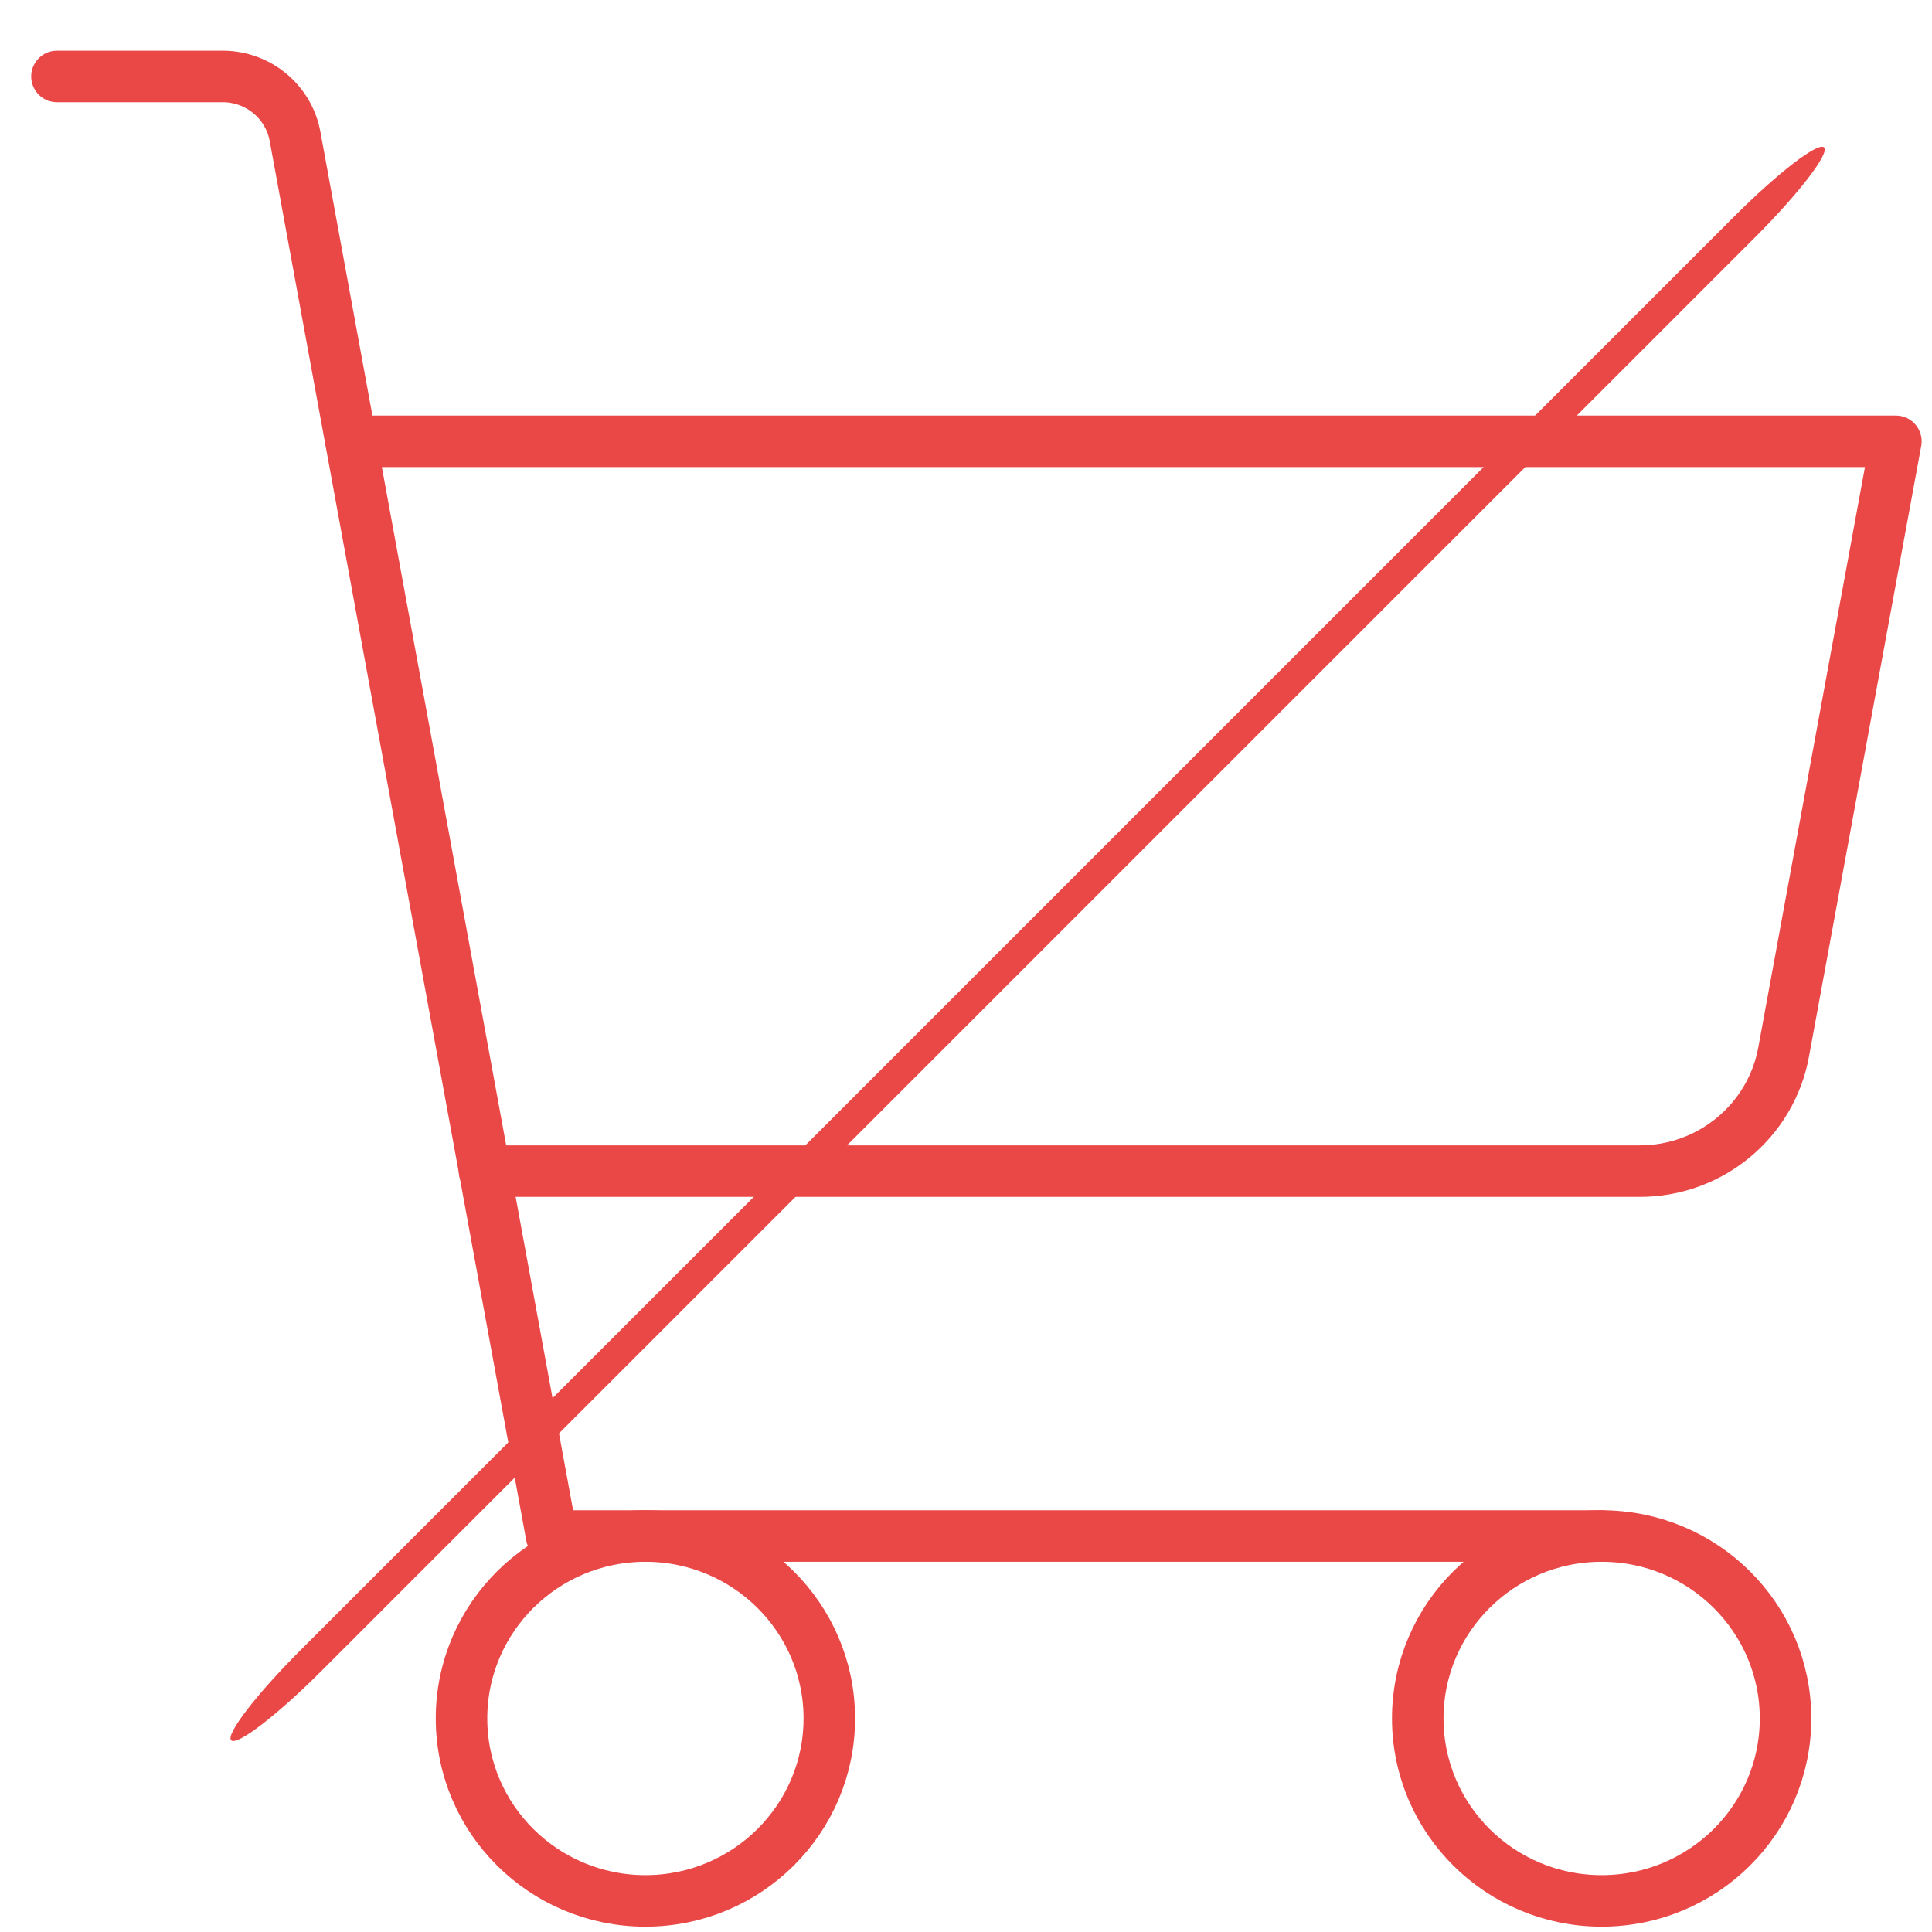
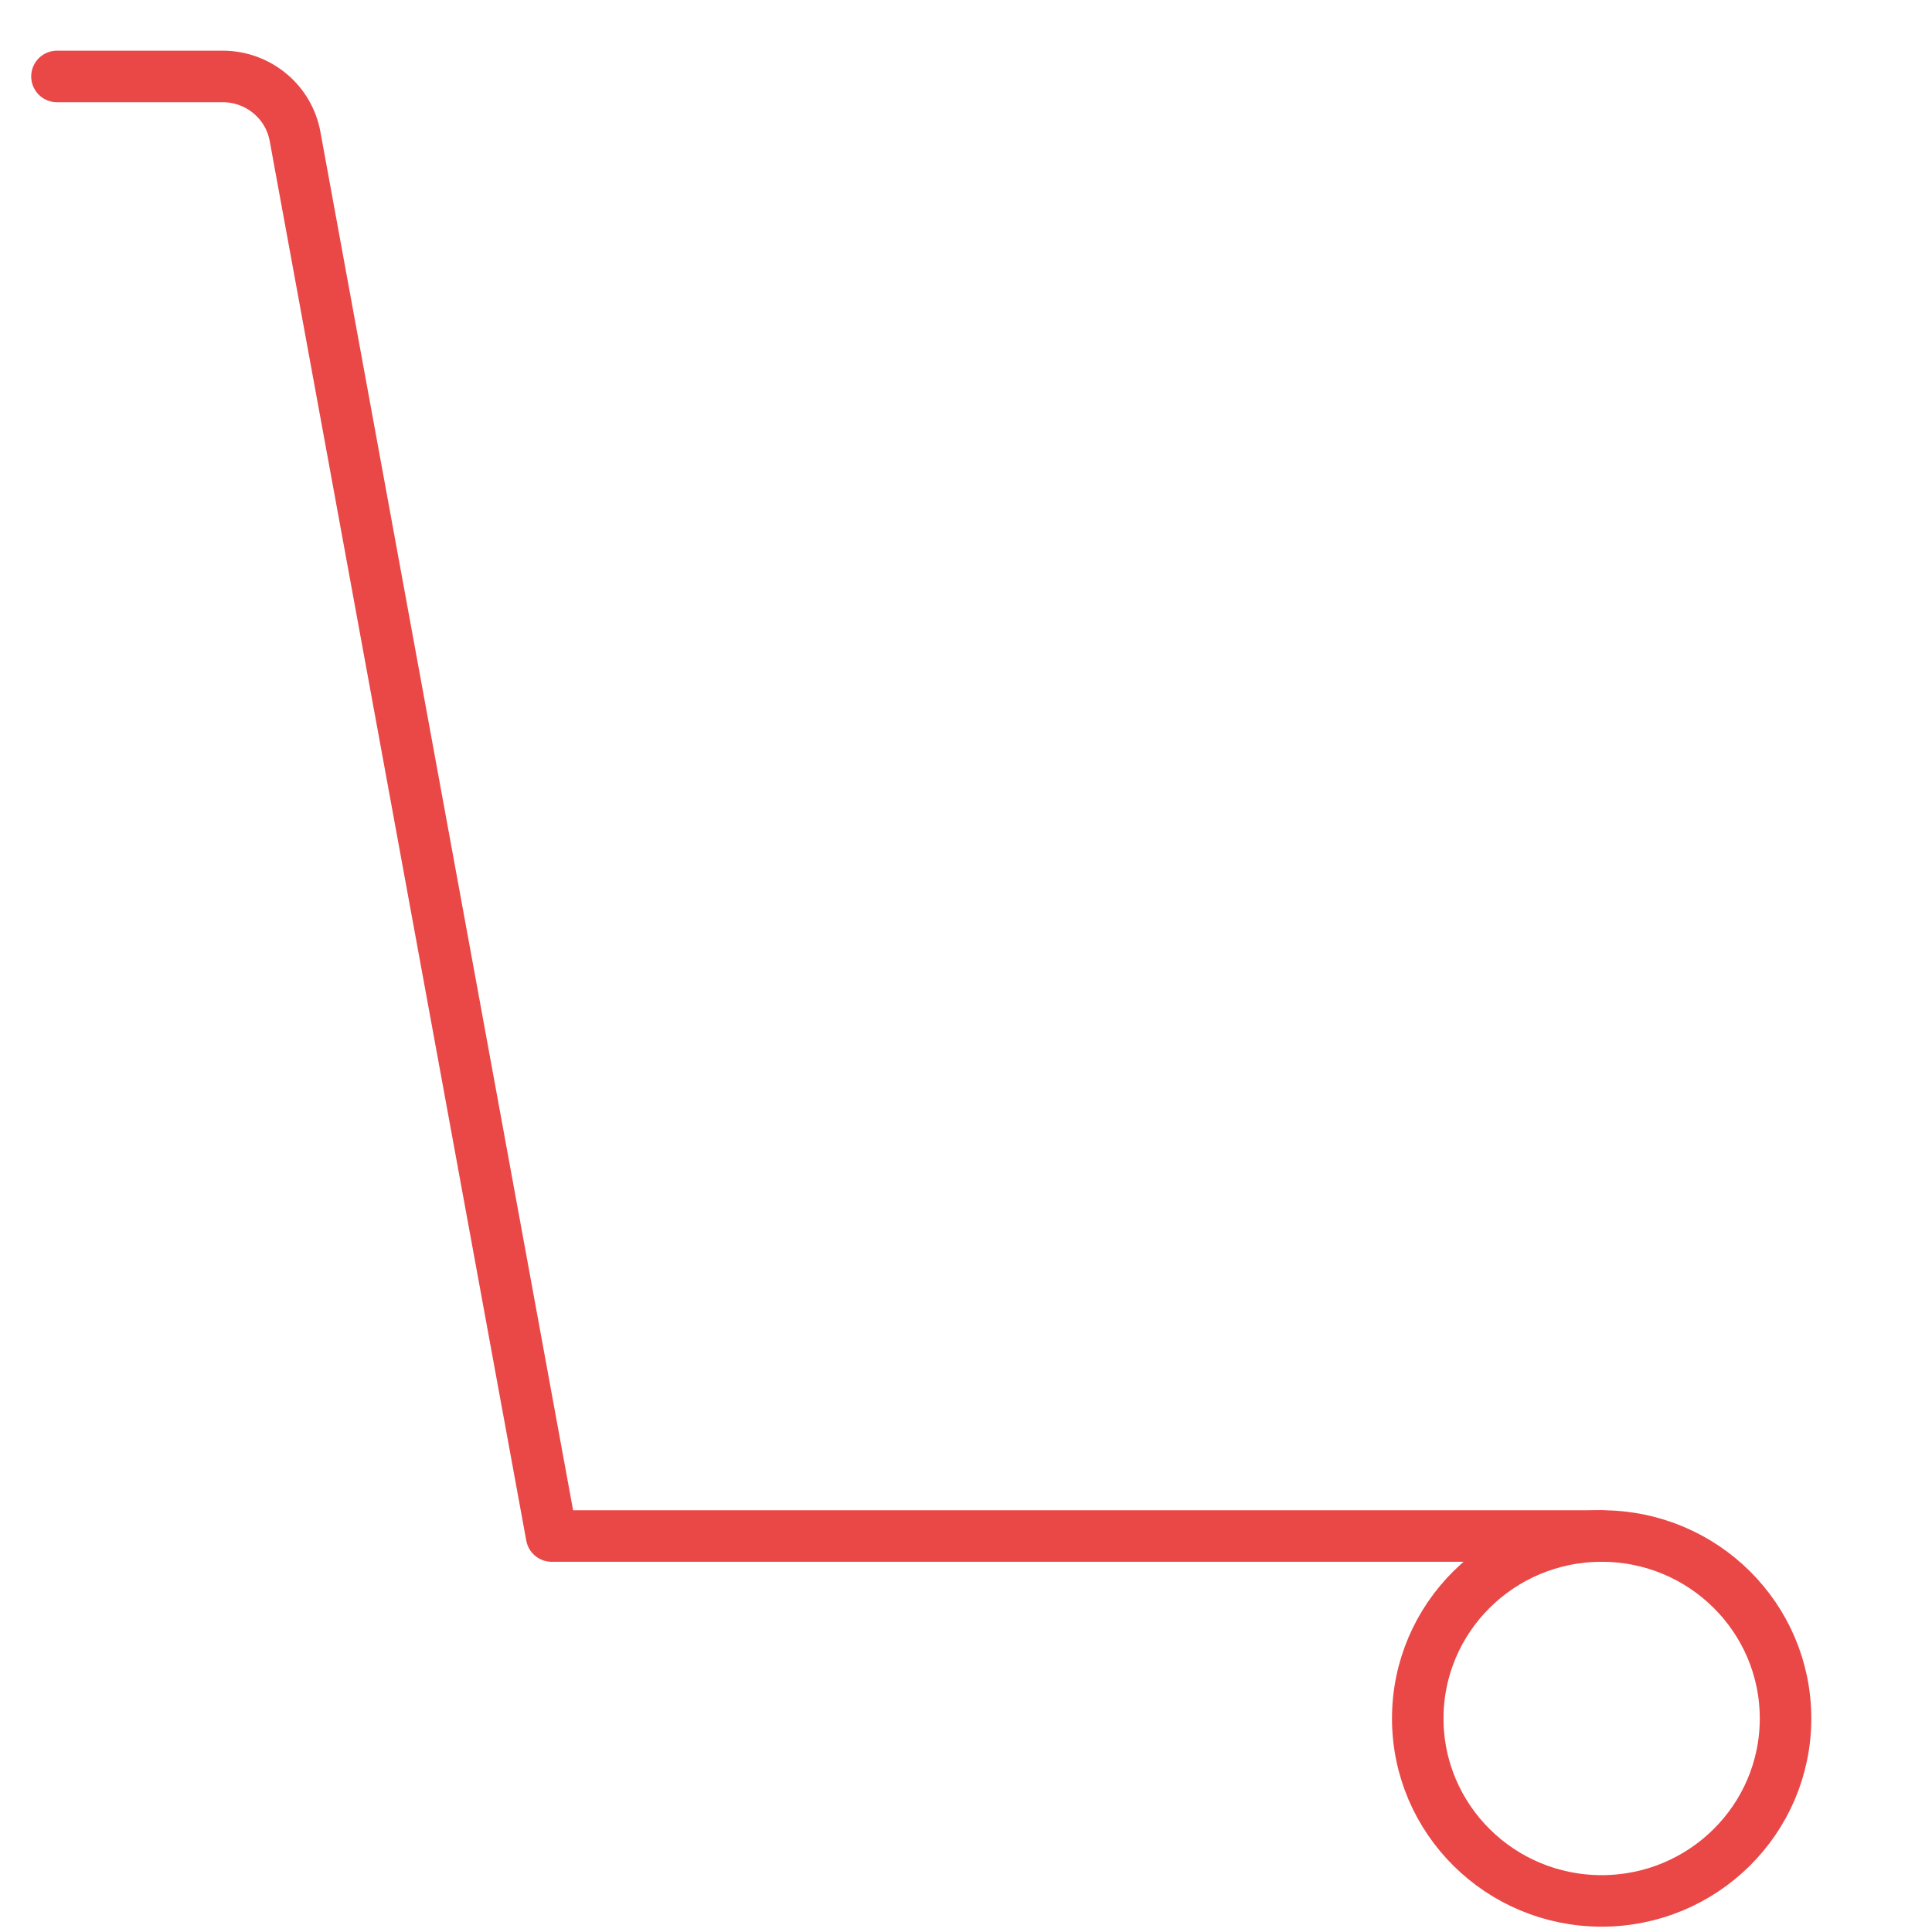
<svg xmlns="http://www.w3.org/2000/svg" version="1.1" id="Calque_1" x="0px" y="0px" width="300px" height="300px" viewBox="0 0 300 300" enable-background="new 0 0 300 300" xml:space="preserve">
  <rect x="-14" y="-22.125" fill="none" width="365.5" height="362.625" />
  <path fill="none" stroke="#EA4747" stroke-width="8" stroke-linecap="round" stroke-linejoin="round" d="M248.703,238.512H85.656  L45.822,21.22c-0.961-5.369-5.641-9.297-11.137-9.349H8.844" />
-   <ellipse fill="none" stroke="#EA4747" stroke-width="8" stroke-linecap="round" stroke-linejoin="round" cx="100.219" cy="266.842" rx="28.555" ry="28.33" />
  <ellipse fill="none" stroke="#EA4747" stroke-width="8" stroke-linecap="round" stroke-linejoin="round" cx="248.703" cy="266.842" rx="28.555" ry="28.33" />
-   <path fill="none" stroke="#EA4747" stroke-width="8" stroke-linecap="round" stroke-linejoin="round" d="M75.233,181.852h179.324  c11.021,0.033,20.476-7.793,22.416-18.556l17.418-94.765H54.531" />
-   <path fill="#EA4747" d="M283.24,22.898c0.893,0.893-3.896,7.129-10.69,13.927L49.835,259.54  c-6.807,6.807-13.04,11.589-13.933,10.696c-0.893-0.894,3.884-7.115,10.688-13.924L269.317,33.586  C276.115,26.789,282.347,22.005,283.24,22.898z" />
</svg>